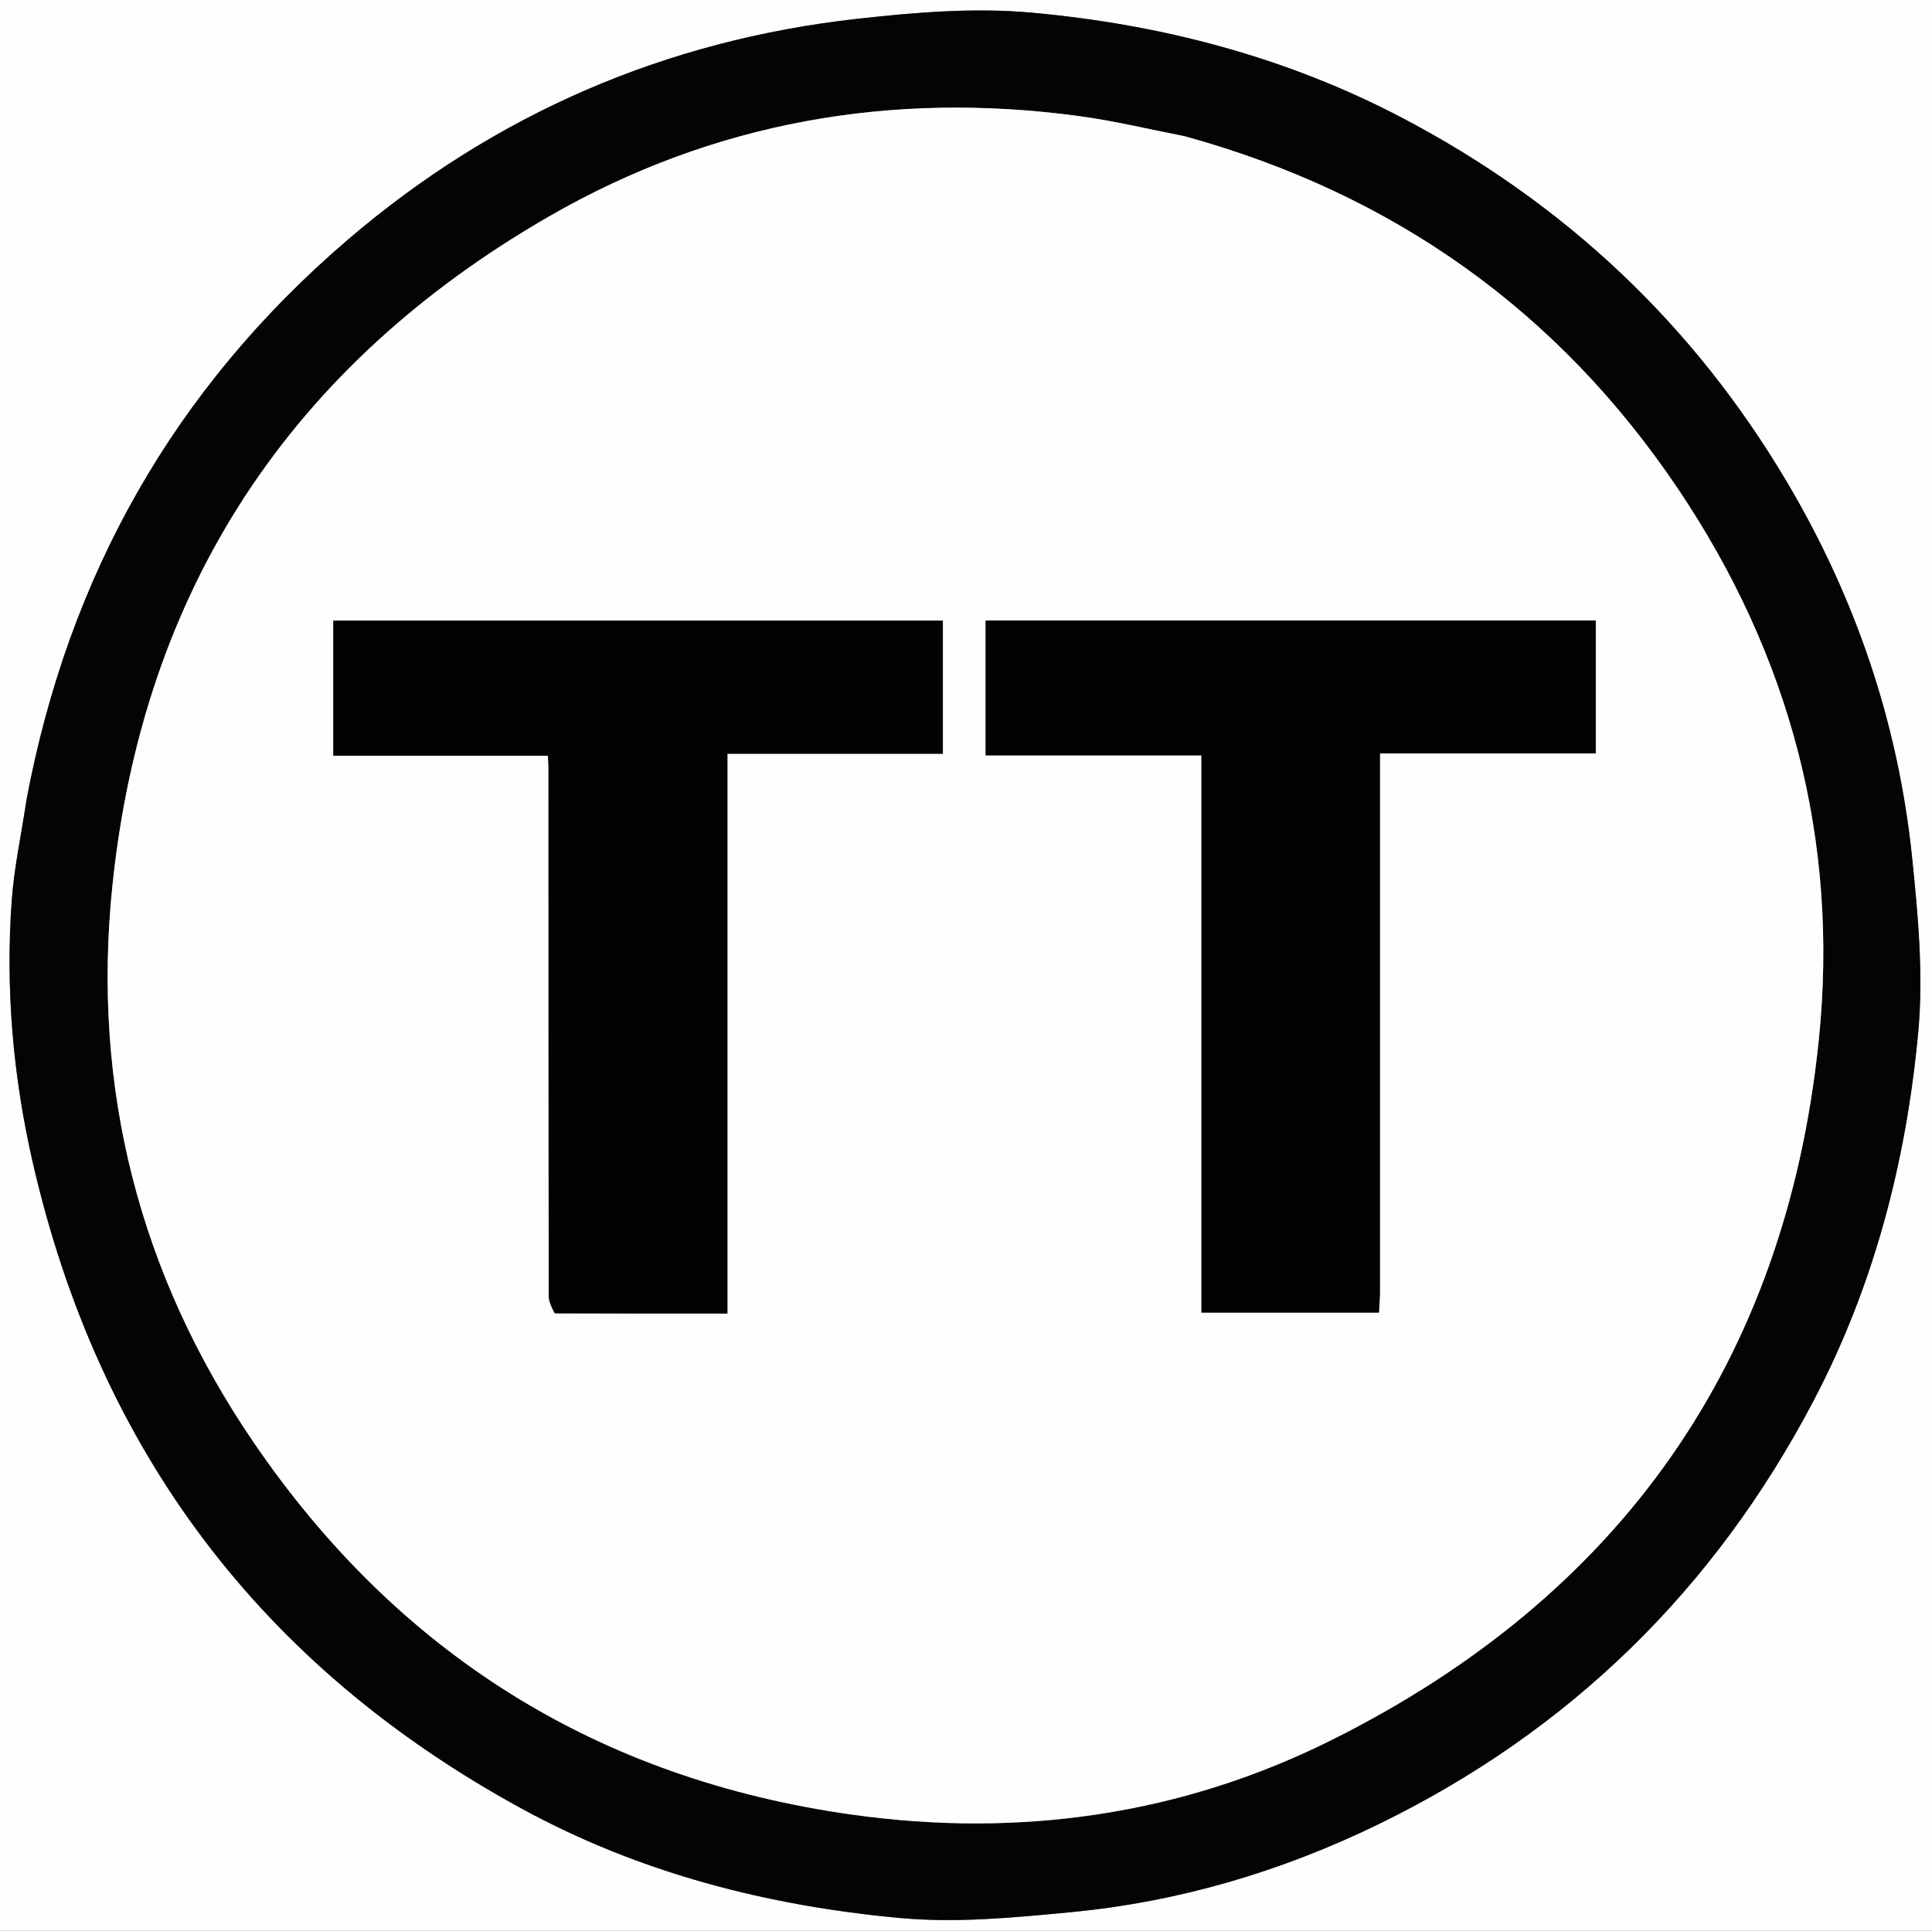
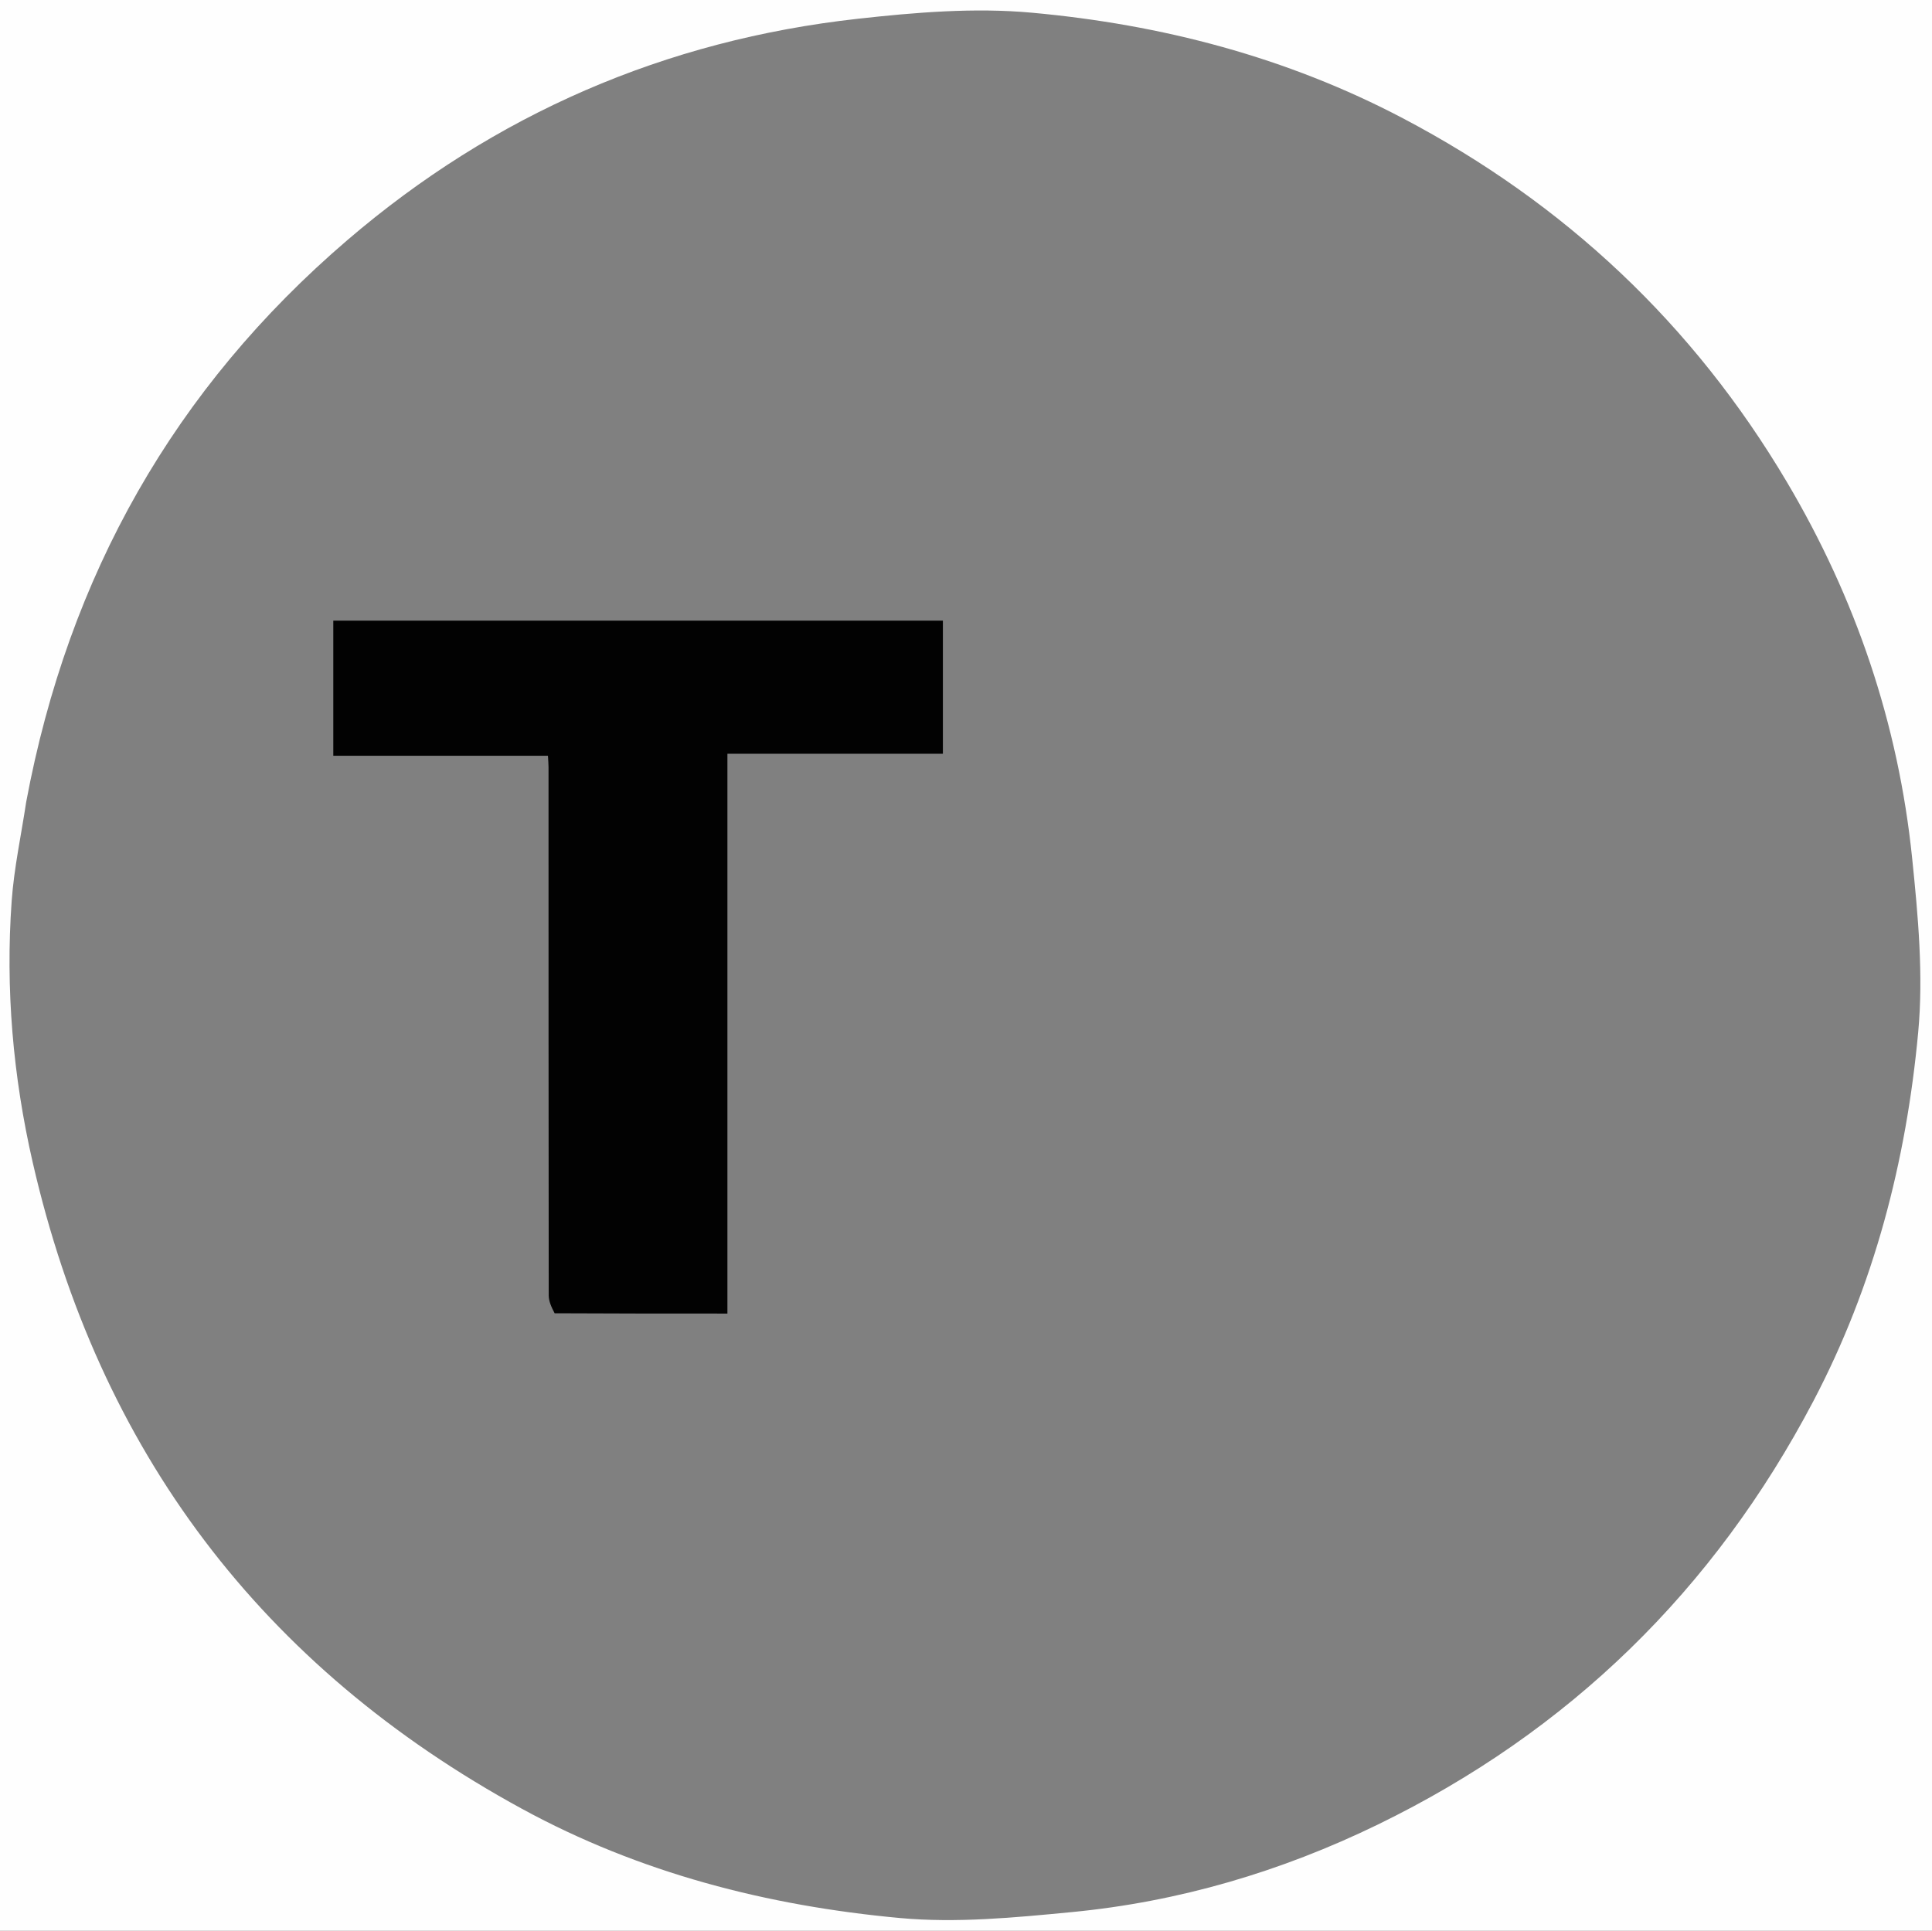
<svg xmlns="http://www.w3.org/2000/svg" id="Layer_1" data-name="Layer 1" viewBox="0 0 491.73 491.44">
  <rect x="0" y="0" width="491.73" height="491.44" fill="#808080" stroke="none" />
  <defs>
    <style>
      .cls-1 {
        fill: #fefefe;
      }

      .cls-1, .cls-2, .cls-3 {
        stroke-width: 0px;
      }

      .cls-2 {
        fill: #040404;
      }

      .cls-3 {
        fill: #020202;
      }
    </style>
  </defs>
  <path class="cls-1" d="m491.73,423.72v67.72H0V0h491.73v423.72M6.66,204.18c-1.26,8.39-3.08,16.74-3.69,25.17-1.6,22.39.34,44.63,5.34,66.47,16.82,73.49,58.28,128.47,124.54,164.61,30.01,16.37,62.5,24.69,96.19,27.8,14.43,1.33,29.25-.11,43.77-1.51,27.24-2.62,53.24-10.3,77.85-22.27,48.75-23.71,85.61-59.75,110.84-107.73,15.49-29.46,23.68-61.15,26.72-93.98,1.35-14.59-.03-29.59-1.54-44.26-3.5-34.24-14.37-66.24-31.93-95.86-23.77-40.1-56.47-70.84-97.72-92.53-29.61-15.57-61.43-23.86-94.45-26.86-14.6-1.33-29.61-.08-44.26,1.55-48.99,5.44-92.49,24.27-129.92,56.35C44.45,98.8,17.44,146.43,6.66,204.18Z" />
-   <path class="cls-2" d="m6.71,203.75c10.73-57.33,37.74-104.95,81.7-142.63C125.84,29.04,169.34,10.22,218.33,4.77c14.65-1.63,29.66-2.88,44.26-1.55,33.02,3,64.84,11.29,94.45,26.86,41.26,21.69,73.95,52.43,97.72,92.53,17.56,29.62,28.42,61.62,31.93,95.86,1.5,14.67,2.89,29.67,1.54,44.26-3.04,32.84-11.23,64.52-26.72,93.98-25.23,47.98-62.09,84.02-110.84,107.73-24.61,11.97-50.6,19.65-77.85,22.27-14.52,1.4-29.34,2.84-43.77,1.51-33.69-3.11-66.18-11.43-96.19-27.8-66.27-36.14-107.72-91.12-124.54-164.61-5-21.84-6.94-44.08-5.34-66.47.6-8.44,2.42-16.78,3.74-25.6M301.25,34.63c-8.82-1.71-17.58-3.84-26.46-5.05-47.76-6.5-93.21,1.45-134.91,25.45C74.1,92.88,36.35,149.99,28.59,225.75c-5.25,51.23,6.92,98.77,35.9,141.3,36.72,53.88,87.69,85.82,152.51,94.88,42.53,5.95,83.7.1,122.01-19.05,73.36-36.66,115.45-96.16,123.9-178.03,5.25-50.85-7.29-97.98-35.79-140.36-30.44-45.27-72.36-75.14-125.86-89.85Z" />
-   <path class="cls-1" d="m301.65,34.71c53.09,14.64,95.01,44.5,125.46,89.77,28.5,42.38,41.03,89.51,35.79,140.36-8.45,81.87-50.54,141.38-123.9,178.03-38.31,19.14-79.47,24.99-122.01,19.05-64.81-9.06-115.79-41-152.51-94.88-28.98-42.53-41.15-90.07-35.9-141.3,7.76-75.77,45.51-132.87,111.29-170.72,41.7-24,87.14-31.95,134.91-25.45,8.88,1.21,17.64,3.34,26.87,5.13m49.57,294.2v-137.12h54.93v-33.84h-155.29v34.33h54.93v141.83h45.18c.08-1.38.17-2.82.25-5.19m-209.59,5.46h43.5v-142.5h54.84v-33.89H84.82v34.4h54.63c.07,1.24.15,2.06.15,2.88,0,44.83,0,89.65.05,134.48,0,1.49.69,2.99,1.98,4.64Z" />
-   <path class="cls-3" d="m351.22,329.38c-.08,1.91-.17,3.35-.25,4.73h-45.18v-141.83h-54.93v-34.33h155.29v33.84h-54.93c0,46.05,0,91.59,0,137.58Z" />
  <path class="cls-3" d="m141.17,334.3c-.83-1.57-1.51-3.07-1.51-4.56-.06-44.83-.04-89.65-.05-134.48,0-.82-.08-1.64-.15-2.88h-54.63v-34.4h155.15v33.89h-54.84v142.5c-14.92,0-29.21,0-43.97-.08Z" />
</svg>